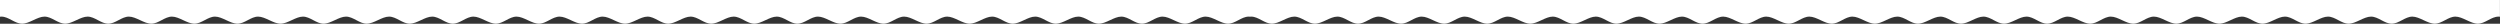
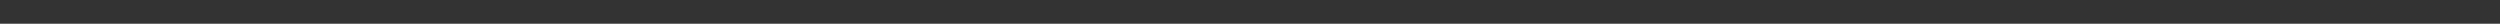
<svg xmlns="http://www.w3.org/2000/svg" xml:space="preserve" width="2500mm" height="23.711mm" style="shape-rendering:geometricPrecision; text-rendering:geometricPrecision; image-rendering:optimizeQuality; fill-rule:evenodd; clip-rule:evenodd" viewBox="0 0 376381.18 3569.72">
  <rect x="0" y="0" width="376381.18" height="3569.72" fill="#333333" stroke="none" />
  <defs>
    <style type="text/css">  .fil0 {fill:white}  </style>
  </defs>
  <g id="Слой_x0020_1">
-     <path class="fil0" d="M-0 2515.17c74.16,-9.09 147.8,-14.12 220.82,-14.12 1080.76,0 2026.23,1068.67 3106.98,1068.67 1080.76,0 2296.77,-1068.67 3377.51,-1068.67 1080.76,0 2026.24,1068.67 3107,1068.67 1080.74,0 2296.75,-1068.67 3377.51,-1068.67 1080.76,0 2026.23,1068.67 3106.98,1068.67 1080.76,0 2026.24,-1068.67 3106.98,-1068.67 1080.76,0 2296.77,1068.67 3377.52,1068.67 1080.74,0 2026.23,-1068.67 3106.98,-1068.67 1080.74,0 2296.75,1068.67 3377.51,1068.67 1080.76,0 2026.24,-1068.67 3106.98,-1068.67 1080.76,0 2296.77,1068.67 3377.51,1068.67 1080.76,0 2026.24,-1068.67 3107,-1068.67 1080.74,0 2296.75,1068.67 3377.51,1068.67 1080.76,0 2296.77,-1068.67 3377.51,-1068.67 1080.76,0 2026.24,1068.67 3107,1068.67 1080.74,0 2296.75,-1068.67 3377.51,-1068.67 1080.74,0 2026.23,1068.67 3106.98,1068.67 1080.76,0 2296.77,-1068.67 3377.51,-1068.67 1080.76,0 2026.24,1068.67 3106.98,1068.67 1080.76,0 2296.77,-1068.67 3377.52,-1068.67 1080.74,0 2026.23,1068.67 3106.98,1068.67 1080.74,0 2026.23,-1068.67 3106.98,-1068.67 1080.76,0 2296.77,1068.67 3377.51,1068.67 1080.76,0 2026.24,-1068.67 3106.98,-1068.67 1080.76,0 2296.77,1068.67 3377.52,1068.67 1080.74,0 2026.23,-1068.67 3106.98,-1068.67 1080.74,0 2296.75,1068.67 3377.51,1068.67 1080.74,0 2026.24,-1068.67 3106.98,-1068.67 1080.76,0 2296.77,1068.67 3377.52,1068.67 1080.76,0 2296.77,-1068.67 3377.51,-1068.67 1080.76,0 2026.24,1068.67 3107,1068.67 1080.74,0 2296.75,-1068.67 3377.51,-1068.67 1080.74,0 2026.23,1068.67 3106.98,1068.67 1080.76,0 2296.77,-1068.67 3377.51,-1068.67 1080.76,0 2026.24,1068.67 3106.98,1068.67 1080.76,0 2296.77,-1068.67 3377.52,-1068.67 1080.74,0 2026.23,1068.67 3106.98,1068.67 1080.74,0 2026.23,-1068.67 3106.98,-1068.67 1080.74,0 2296.77,1068.67 3377.51,1068.67 1080.76,0 2026.24,-1068.67 3106.98,-1068.67 1080.76,0 2296.77,1068.67 3377.51,1068.67 1080.76,0 2026.24,-1068.67 3107,-1068.67 1080.74,0 2296.75,1068.67 3377.51,1068.67 1080.74,0 2026.23,-1068.67 3106.98,-1068.67 1080.76,0 2296.77,1068.67 3377.52,1068.67 1080.74,0 2296.75,-1068.67 3377.51,-1068.67 1080.74,0 2026.23,1068.67 3106.98,1068.67 1080.76,0 2296.77,-1068.67 3377.51,-1068.67 1080.76,0 2026.24,1068.67 3106.98,1068.67 1080.76,0 2296.77,-1068.67 3377.52,-1068.67 1080.74,0 2026.23,1068.67 3106.98,1068.67 1080.74,0 2296.75,-1068.67 3377.51,-1068.67 1080.76,0 2026.24,1068.67 3106.98,1068.67 1080.76,0 2026.24,-1068.67 3106.98,-1068.67 1080.76,0 2296.77,1068.67 3377.52,1068.67 1080.76,0 2026.23,-1068.67 3106.98,-1068.67 1080.76,0 2296.75,1068.67 3377.51,1068.67 1080.76,0 2026.24,-1068.67 3107,-1068.67 62.84,0 126.15,3.75 189.86,10.55 63.71,-6.8 127.02,-10.55 189.86,-10.55 1080.76,0 2026.24,1068.67 3107,1068.67 1080.76,0 2296.75,-1068.67 3377.51,-1068.67 1080.76,0 2026.23,1068.67 3106.98,1068.67 1080.76,0 2296.77,-1068.67 3377.52,-1068.67 1080.74,0 2026.23,1068.67 3106.98,1068.67 1080.74,0 2026.23,-1068.67 3106.98,-1068.67 1080.76,0 2296.77,1068.67 3377.51,1068.67 1080.76,0 2026.24,-1068.67 3106.98,-1068.67 1080.76,0 2296.77,1068.67 3377.52,1068.67 1080.74,0 2026.23,-1068.67 3106.98,-1068.67 1080.74,0 2296.75,1068.67 3377.51,1068.67 1080.76,0 2026.24,-1068.67 3106.98,-1068.67 1080.76,0 2296.77,1068.67 3377.51,1068.67 1080.76,0 2296.77,-1068.67 3377.52,-1068.67 1080.76,0 2026.24,1068.67 3106.98,1068.67 1080.76,0 2296.77,-1068.67 3377.51,-1068.67 1080.76,0 2026.24,1068.67 3107,1068.67 1080.74,0 2296.75,-1068.67 3377.51,-1068.67 1080.74,0 2026.23,1068.67 3106.98,1068.67 1080.74,0 2296.77,-1068.67 3377.51,-1068.67 1080.76,0 2026.24,1068.67 3106.98,1068.67 1080.76,0 2026.24,-1068.67 3106.98,-1068.67 1080.76,0 2296.77,1068.67 3377.52,1068.67 1080.74,0 2026.23,-1068.67 3106.98,-1068.67 1080.74,0 2296.75,1068.67 3377.51,1068.67 1080.76,0 2026.24,-1068.67 3106.98,-1068.67 1080.76,0 2296.77,1068.67 3377.51,1068.67 1080.76,0 2026.24,-1068.67 3107,-1068.67 1080.74,0 2296.75,1068.67 3377.51,1068.67 1080.76,0 2296.77,-1068.67 3377.52,-1068.67 1080.74,0 2026.24,1068.67 3106.98,1068.67 1080.76,0 2296.77,-1068.67 3377.51,-1068.67 1080.76,0 2026.24,1068.67 3106.98,1068.67 1080.76,0 2296.77,-1068.67 3377.52,-1068.67 1080.74,0 2026.23,1068.67 3106.98,1068.67 1080.74,0 2296.75,-1068.67 3377.51,-1068.67 1080.76,0 2026.24,1068.67 3106.98,1068.67 1080.76,0 2026.24,-1068.67 3106.98,-1068.67 1080.76,0 2296.77,1068.67 3377.52,1068.67 1080.74,0 2026.23,-1068.67 3106.98,-1068.67 1080.74,0 2296.75,1068.67 3377.51,1068.67 1080.76,0 2026.24,-1068.67 3106.98,-1068.67 1080.76,0 2296.77,1068.67 3377.51,1068.67 1080.76,0 2026.24,-1068.67 3107,-1068.67 1080.74,0 2296.75,1068.67 3377.51,1068.67 1080.76,0 2296.77,-1068.67 3377.51,-1068.67 1080.76,0 2026.24,1068.67 3107,1068.67 1080.74,0 2296.75,-1068.67 3377.51,-1068.67 1080.74,0 2026.23,1068.67 3106.98,1068.67 1080.76,0 2296.77,-1068.67 3377.51,-1068.67 1080.76,0 2026.24,1068.67 3106.98,1068.67 1080.76,0 2296.77,-1068.67 3377.52,-1068.67 1080.74,0 2026.23,1068.67 3106.98,1068.67 1080.76,0 2026.23,-1068.67 3106.98,-1068.67 1080.76,0 2296.77,1068.67 3377.51,1068.67 1080.76,0 2026.24,-1068.67 3107,-1068.67 1080.74,0 2296.75,1068.67 3377.51,1068.67 1080.76,0 2026.23,-1068.67 3106.98,-1068.67 73.02,0 146.65,5.03 220.82,14.12l0 -2515.17 -188190.59 0 -188190.59 0 0 2515.17z" />
+     <path class="fil0" d="M-0 2515.17l0 -2515.17 -188190.59 0 -188190.59 0 0 2515.17z" />
  </g>
</svg>